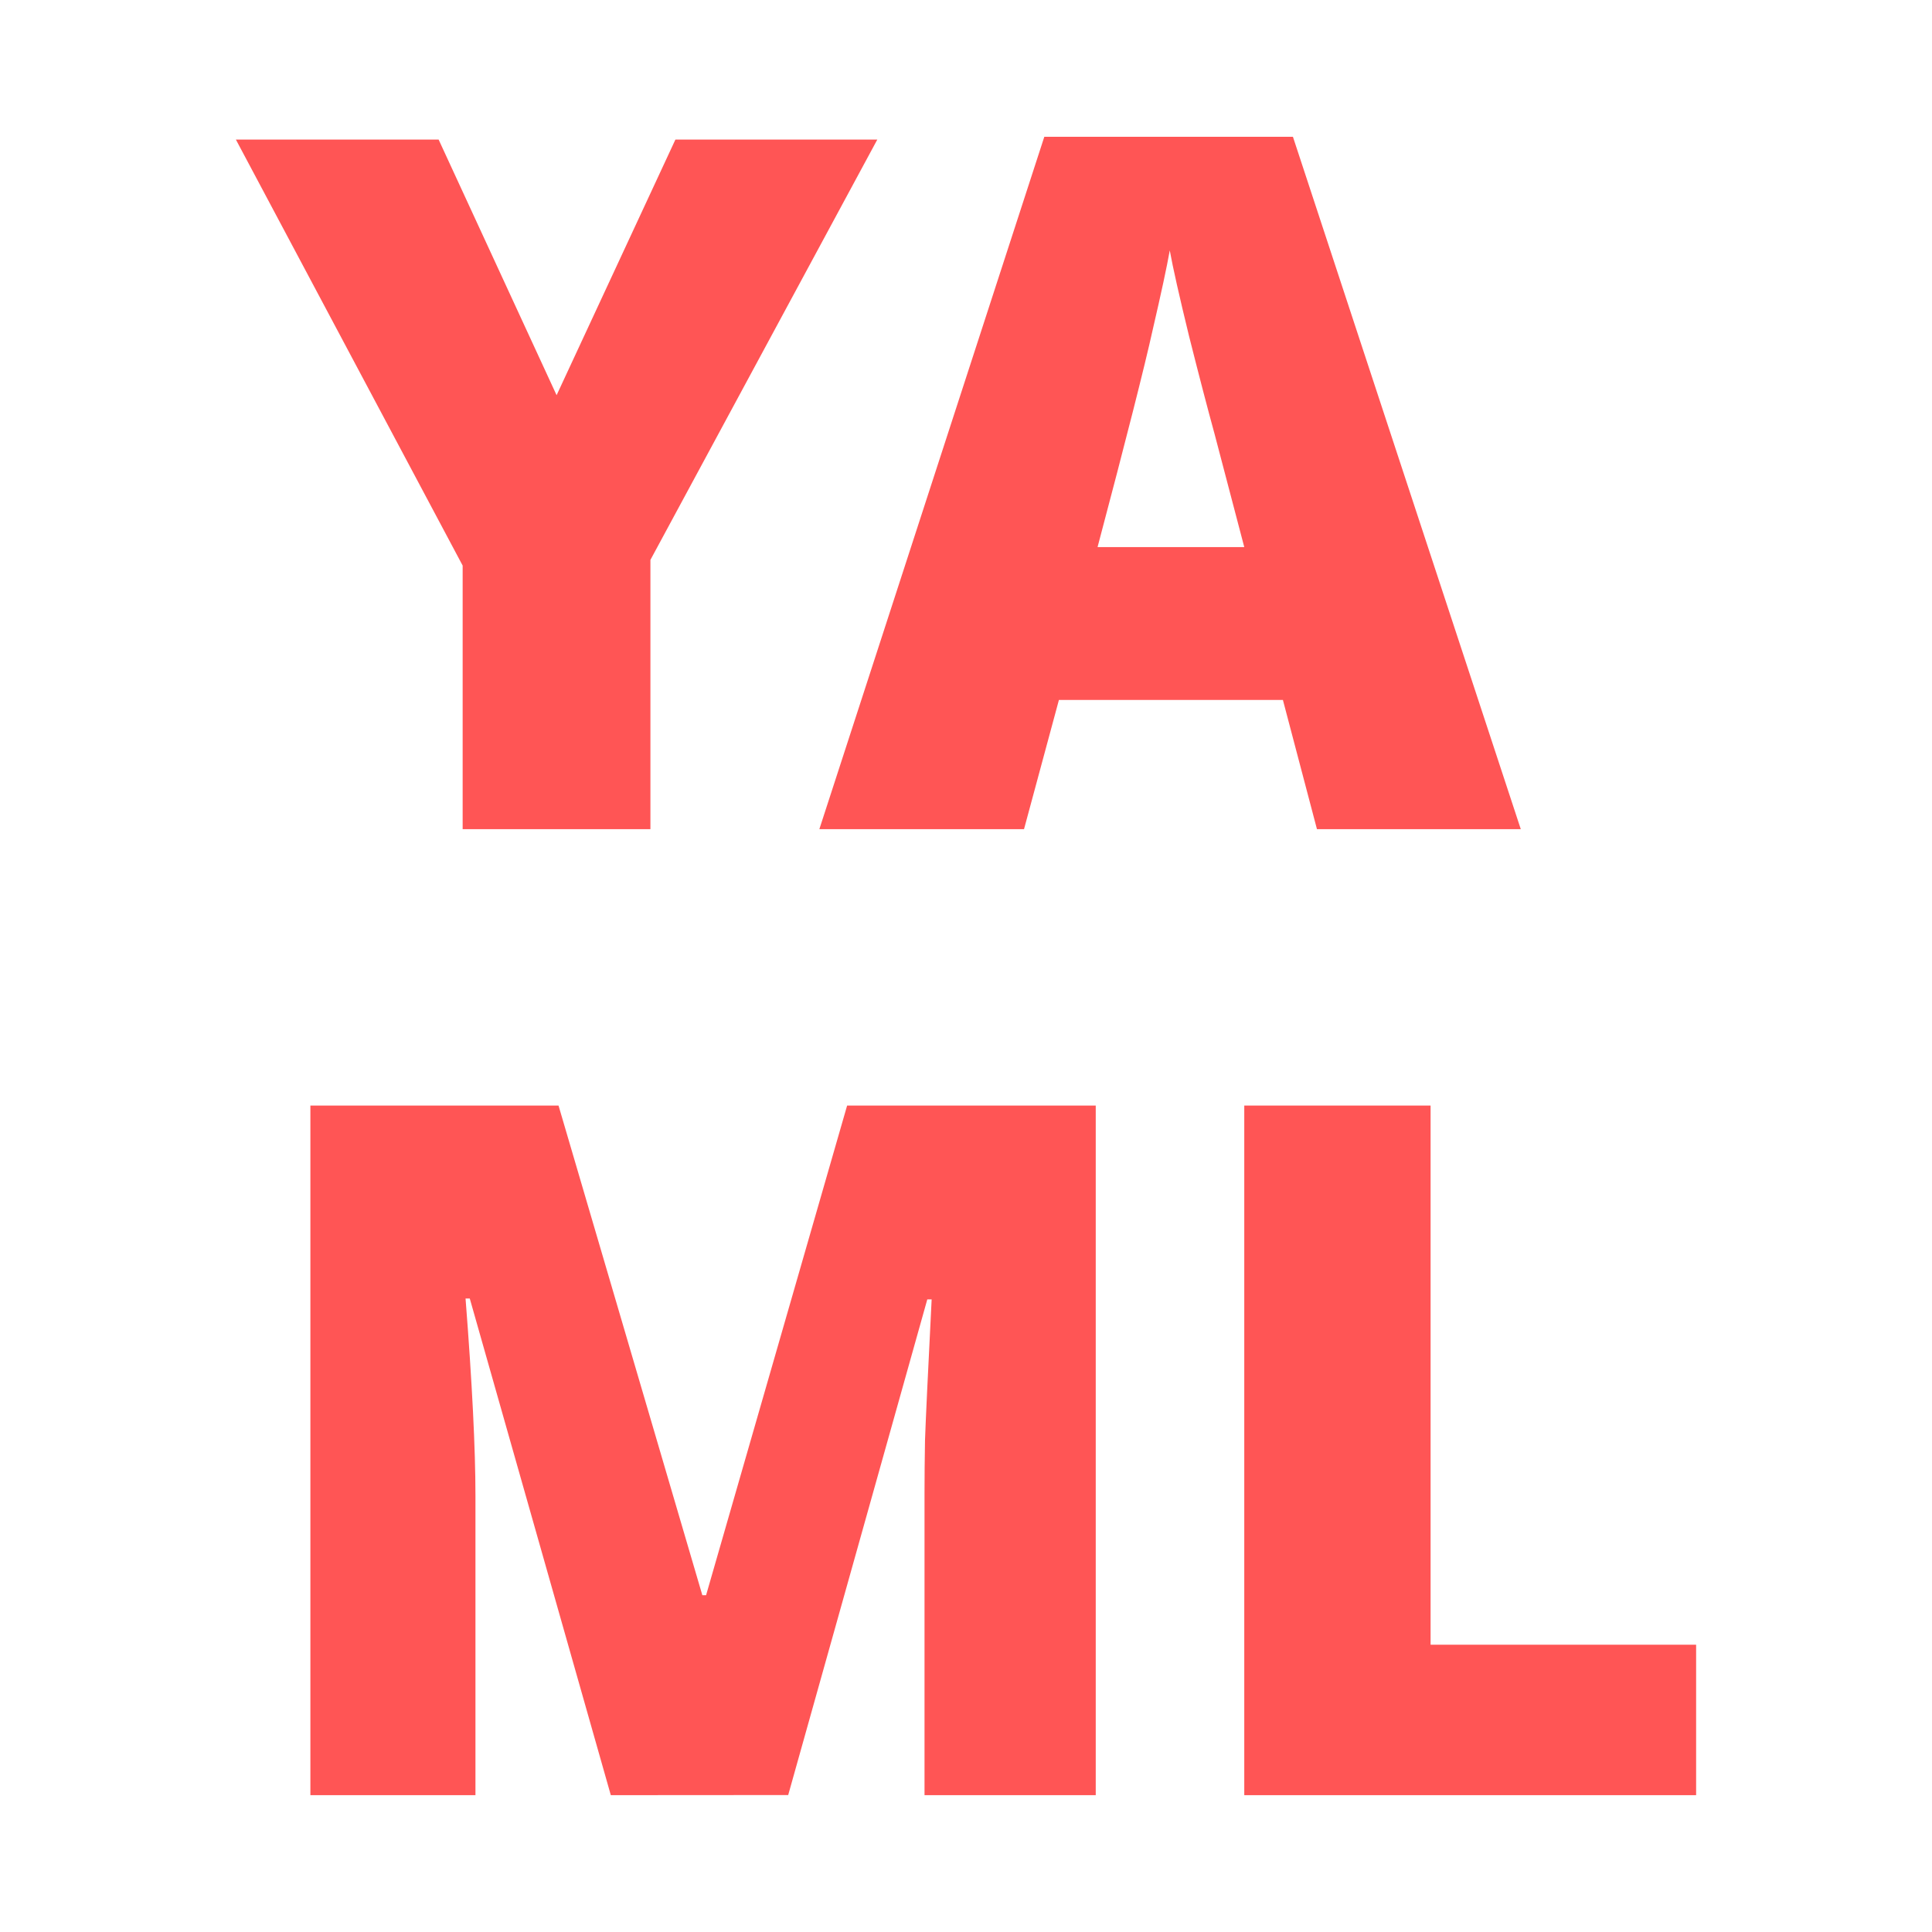
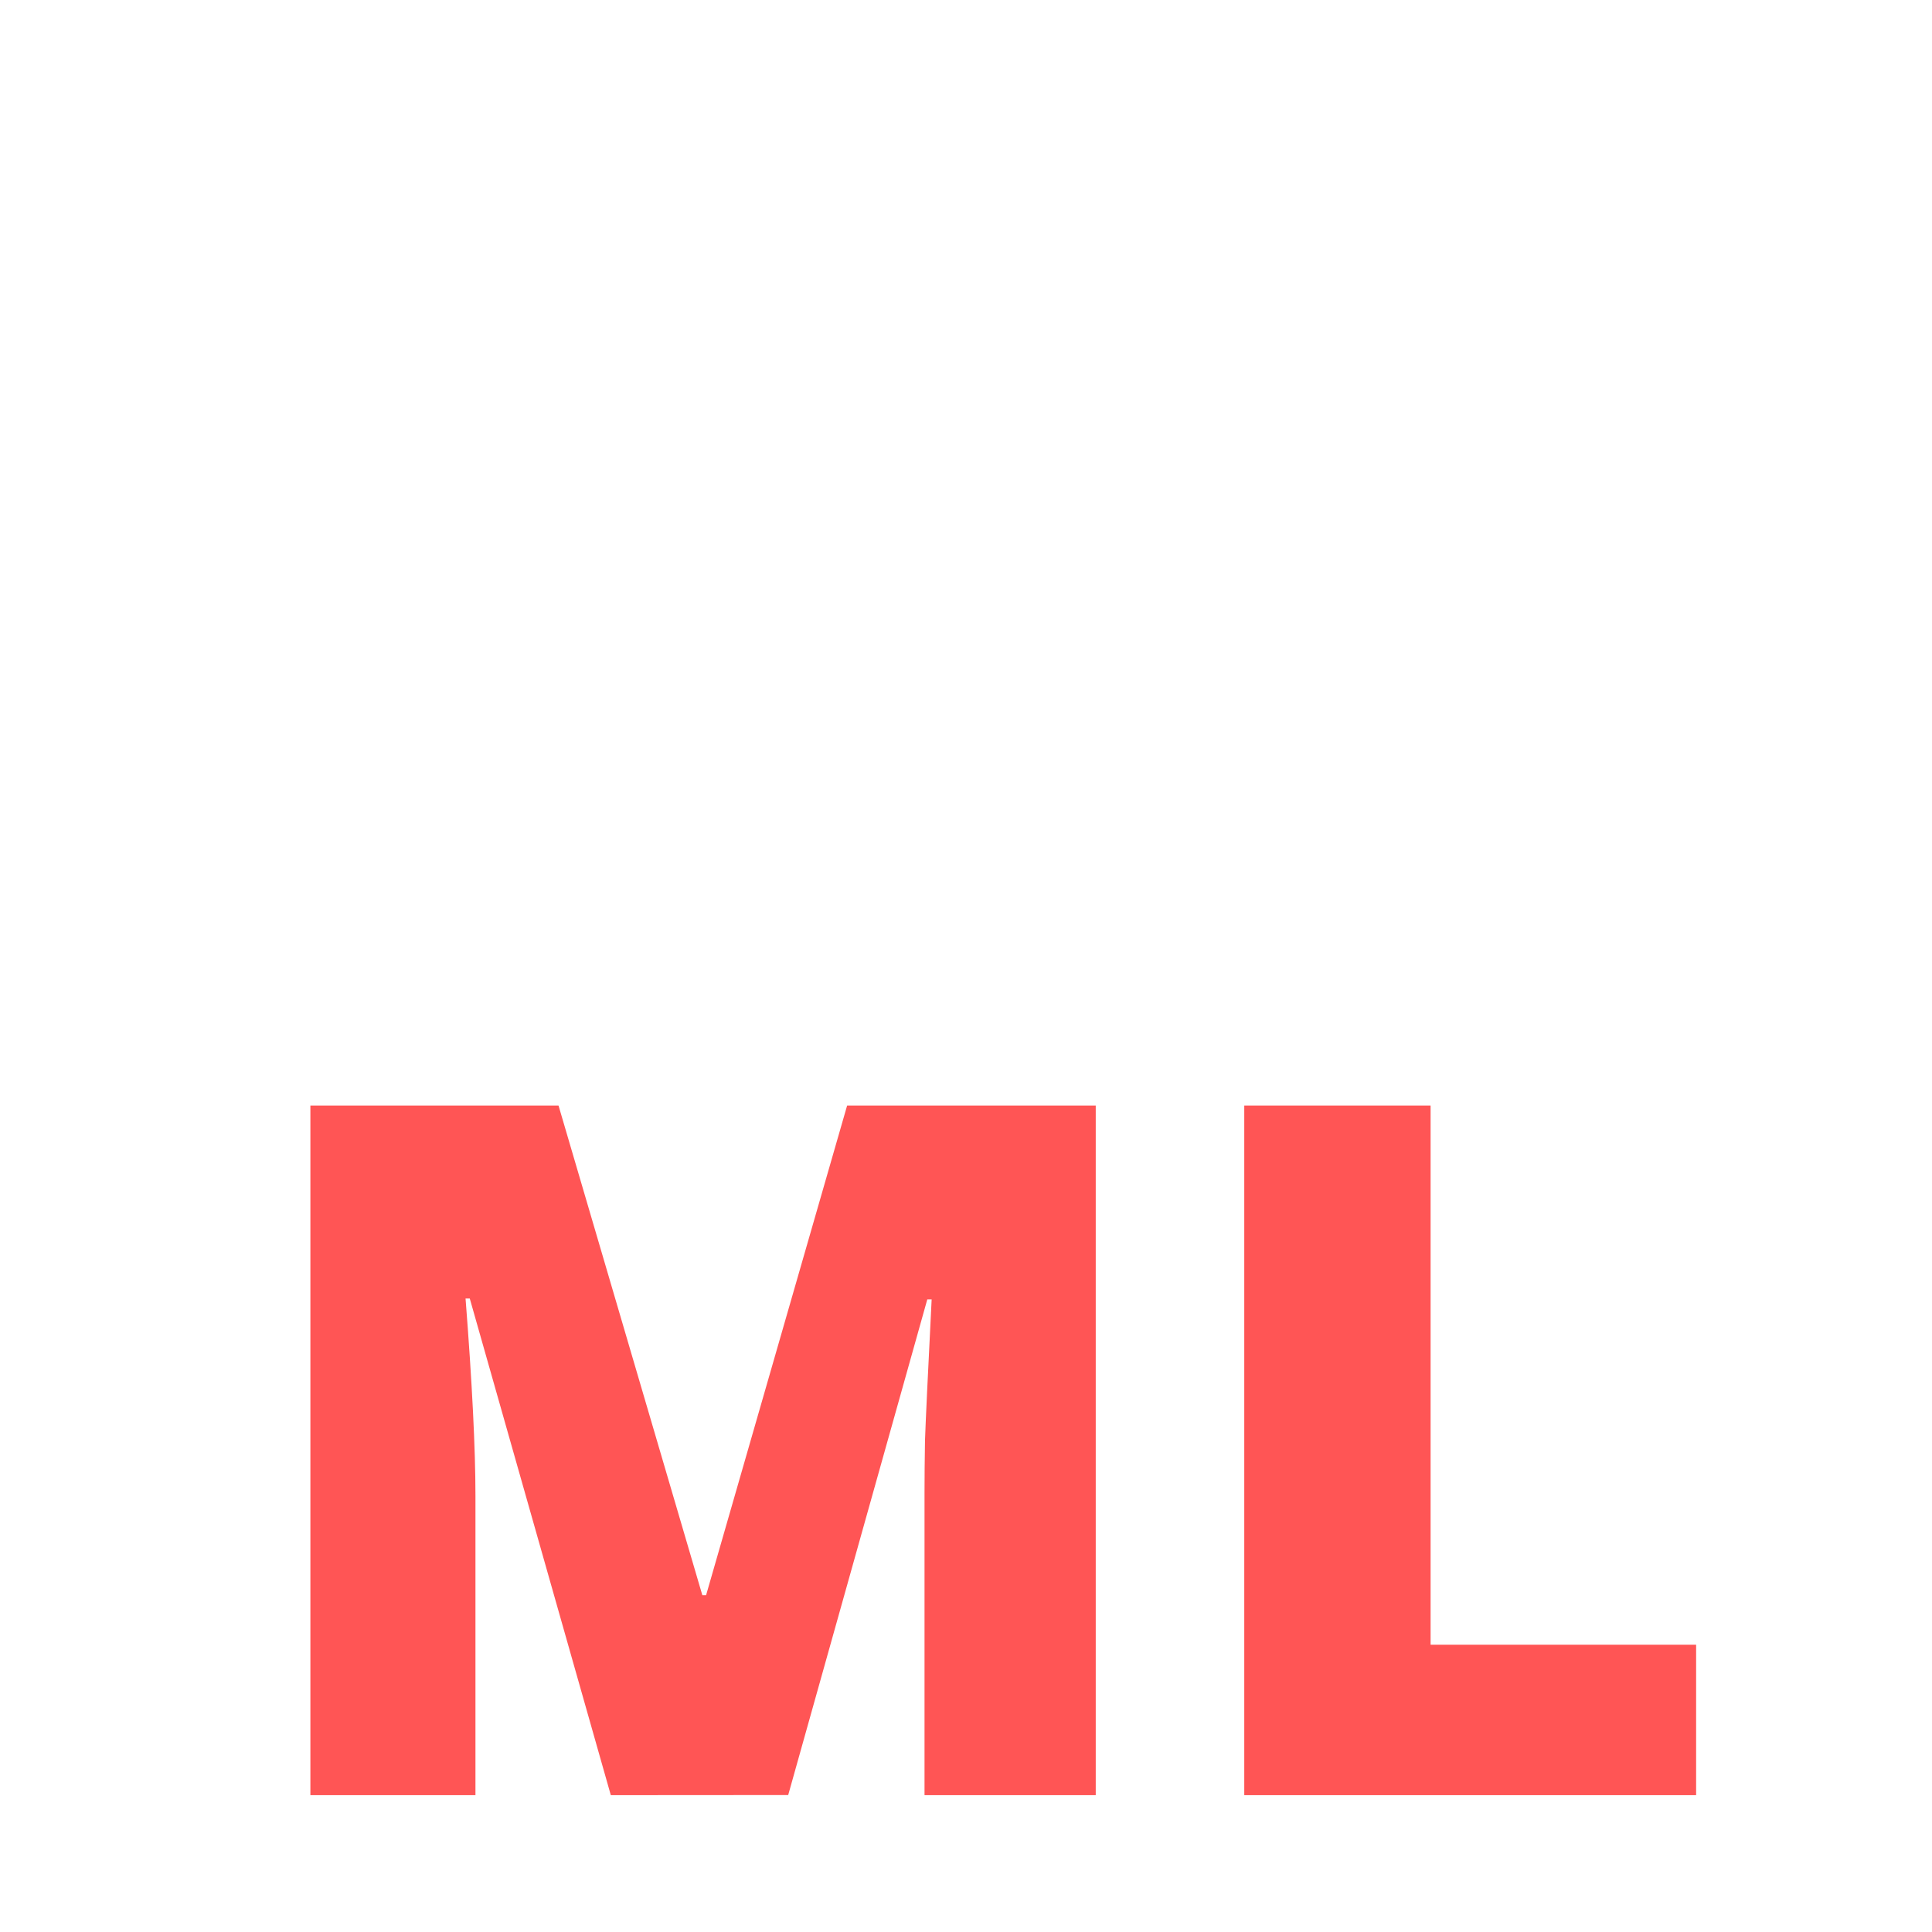
<svg xmlns="http://www.w3.org/2000/svg" xmlns:ns1="http://www.inkscape.org/namespaces/inkscape" xmlns:ns2="http://sodipodi.sourceforge.net/DTD/sodipodi-0.dtd" width="64" height="64" viewBox="0 0 64 64" version="1.1" id="svg5" ns1:version="1.1.1 (3bf5ae0d25, 2021-09-20)" ns2:docname="yaml.svg">
  <ns2:namedview id="namedview7" pagecolor="#ffffff" bordercolor="#111111" borderopacity="1" ns1:pageshadow="0" ns1:pageopacity="0" ns1:pagecheckerboard="1" ns1:document-units="px" showgrid="false" ns1:zoom="5.281204" ns1:cx="35.597943" ns1:cy="31.526902" ns1:window-width="1366" ns1:window-height="716" ns1:window-x="-8" ns1:window-y="-8" ns1:window-maximized="1" ns1:current-layer="layer1" />
  <defs id="defs2" />
  <g ns1:label="Layer 1" ns1:groupmode="layer" id="layer1">
    <g aria-label="YA ML" id="text3762" style="font-weight:800;font-size:8px;line-height:1;font-family:'Open Sans';-inkscape-font-specification:'Open Sans Ultra-Bold';letter-spacing:0px;fill:#ff5555;stroke-width:0.25" transform="matrix(4,0,0,4,-0.594,-6.6100002e-4)">
-       <path d="M 4.758,3.273 5.742,1.156 h 1.672 L 5.535,4.637 V 6.867 H 3.98 V 4.684 L 2.102,1.156 H 3.781 Z" id="path24552" style="stroke-width:0.25" />
-       <path d="M 11.055,6.867 10.773,5.797 H 8.918 L 8.629,6.867 H 6.934 L 8.797,1.133 h 2.059 l 1.887,5.734 z M 10.453,4.531 10.207,3.594 Q 10.121,3.281 9.996,2.785 9.875,2.289 9.836,2.074 9.801,2.273 9.695,2.73 9.594,3.188 9.238,4.531 Z" id="path24554" style="stroke-width:0.25" />
      <path d="M 5.207,14.867 4.039,10.754 h -0.035 q 0.082,1.051 0.082,1.633 v 2.48 H 2.719 V 9.156 h 2.055 l 1.191,4.055 h 0.031 L 7.164,9.156 h 2.059 v 5.711 H 7.805 v -2.504 q 0,-0.195 0.004,-0.434 0.008,-0.238 0.055,-1.168 H 7.828 l -1.152,4.105 z" id="path24556" style="stroke-width:0.25" />
      <path d="M 10.453,14.867 V 9.156 h 1.543 v 4.465 h 2.199 v 1.246 z" id="path24558" style="stroke-width:0.25" />
    </g>
  </g>
  <style id="style1218">.st0{fill:#999}</style>
</svg>